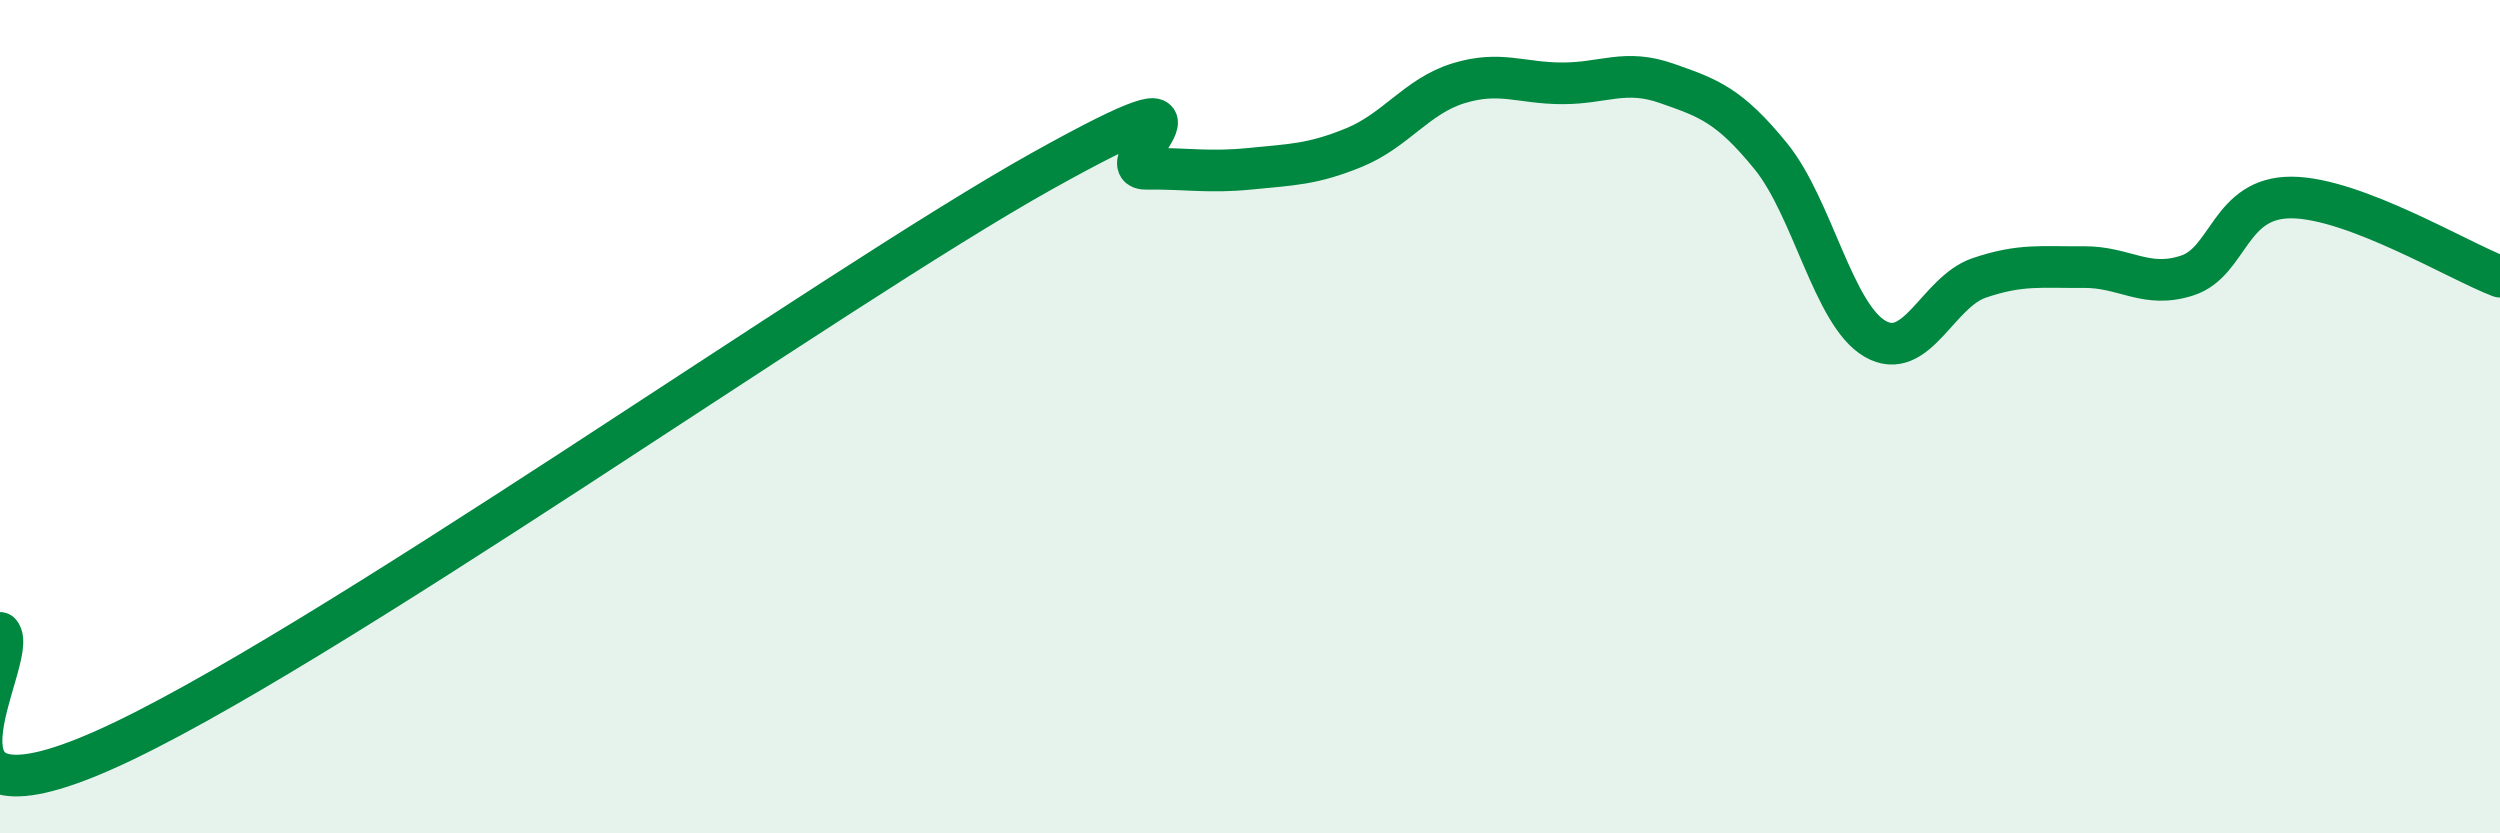
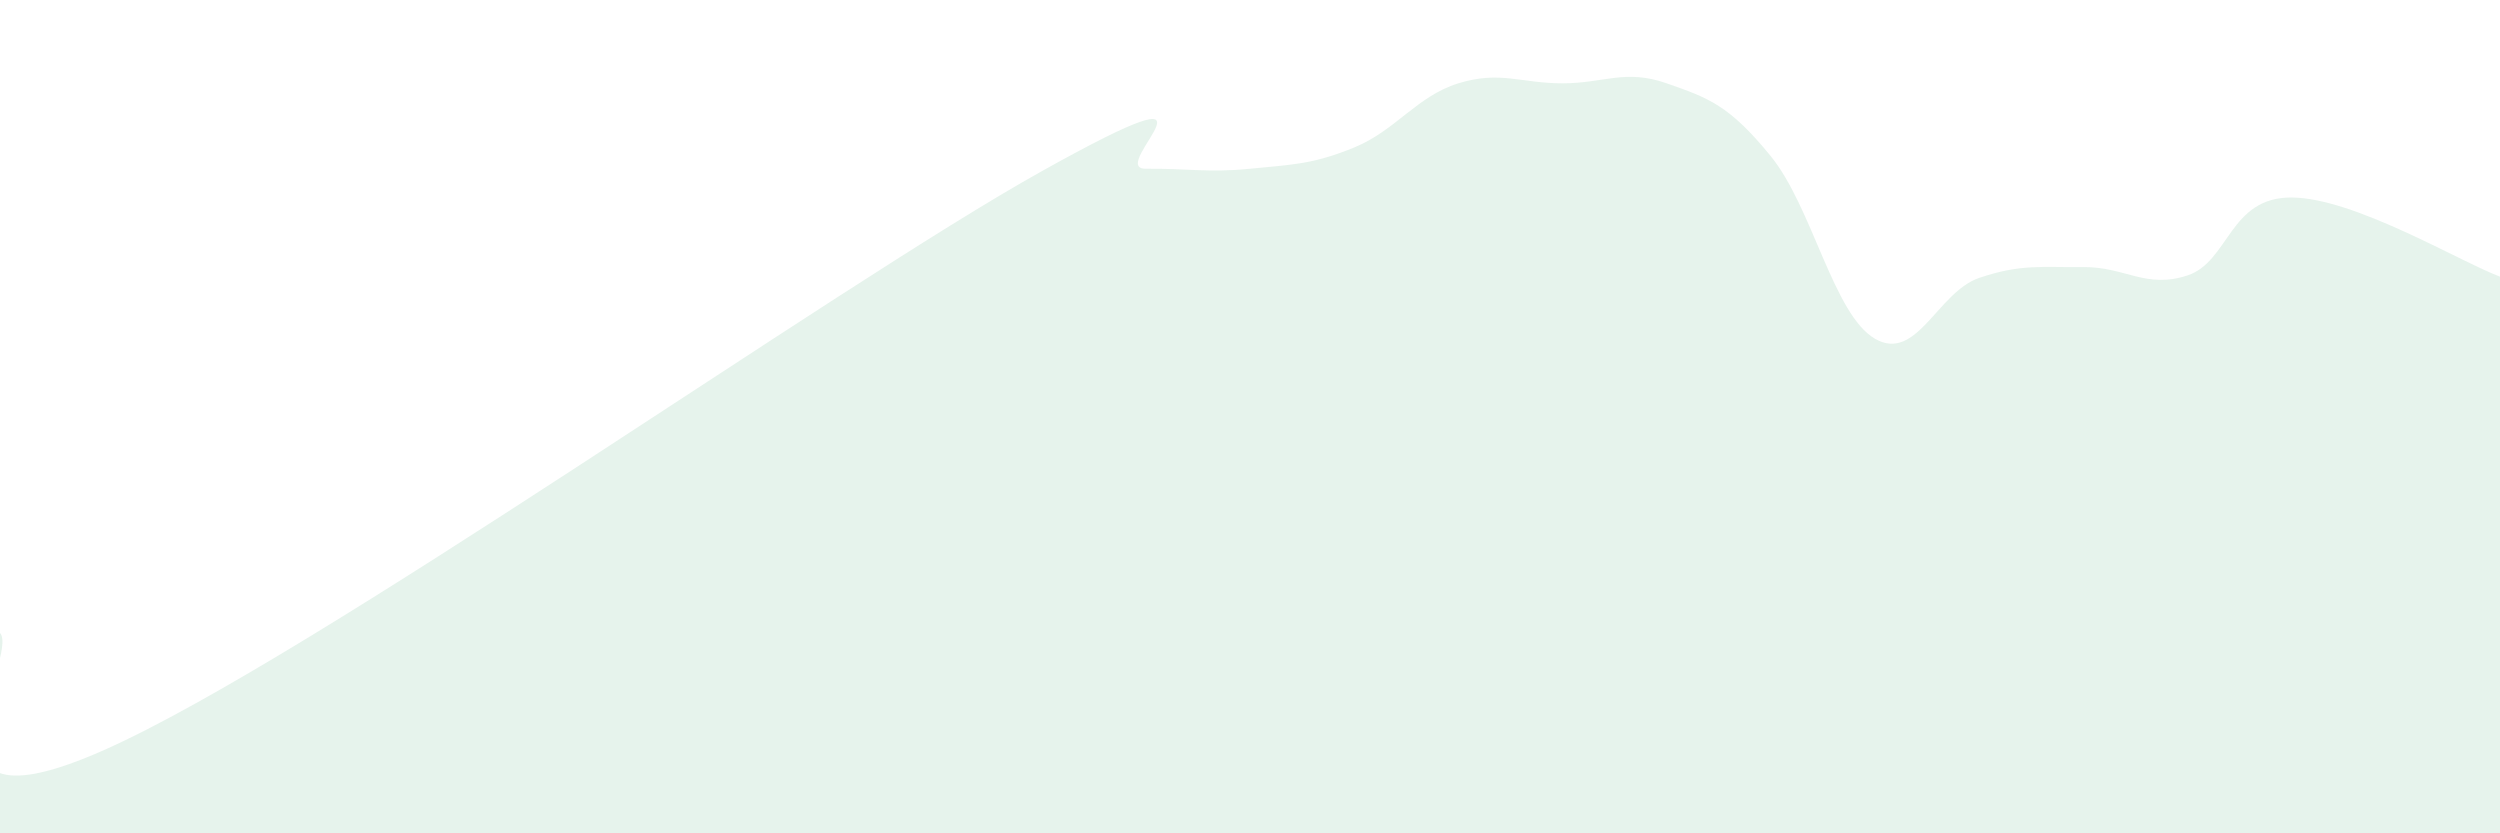
<svg xmlns="http://www.w3.org/2000/svg" width="60" height="20" viewBox="0 0 60 20">
  <path d="M 0,15.19 C 0.5,15.75 -2.5,20.22 2.5,18 C 7.5,15.78 20,6.9 25,4.11 C 30,1.32 26.5,4.06 27.5,4.05 C 28.5,4.04 29,4.15 30,4.05 C 31,3.95 31.5,3.95 32.5,3.54 C 33.5,3.13 34,2.31 35,2 C 36,1.69 36.5,2 37.5,2 C 38.5,2 39,1.65 40,2 C 41,2.35 41.5,2.52 42.5,3.75 C 43.5,4.98 44,7.55 45,8.13 C 46,8.71 46.5,7.01 47.5,6.67 C 48.5,6.33 49,6.42 50,6.41 C 51,6.4 51.5,6.94 52.5,6.61 C 53.5,6.28 53.5,4.73 55,4.74 C 56.5,4.75 59,6.26 60,6.64L60 20L0 20Z" fill="#008740" opacity="0.1" stroke-linecap="round" stroke-linejoin="round" />
-   <path d="M 0,15.19 C 0.5,15.75 -2.5,20.22 2.5,18 C 7.5,15.78 20,6.9 25,4.11 C 30,1.32 26.5,4.06 27.5,4.05 C 28.5,4.04 29,4.15 30,4.05 C 31,3.95 31.5,3.95 32.5,3.54 C 33.5,3.13 34,2.31 35,2 C 36,1.69 36.5,2 37.5,2 C 38.5,2 39,1.65 40,2 C 41,2.35 41.5,2.52 42.5,3.75 C 43.5,4.98 44,7.55 45,8.13 C 46,8.71 46.5,7.01 47.5,6.67 C 48.5,6.33 49,6.42 50,6.41 C 51,6.4 51.5,6.94 52.5,6.61 C 53.5,6.28 53.5,4.73 55,4.74 C 56.5,4.75 59,6.26 60,6.64" stroke="#008740" stroke-width="1" fill="none" stroke-linecap="round" stroke-linejoin="round" />
</svg>